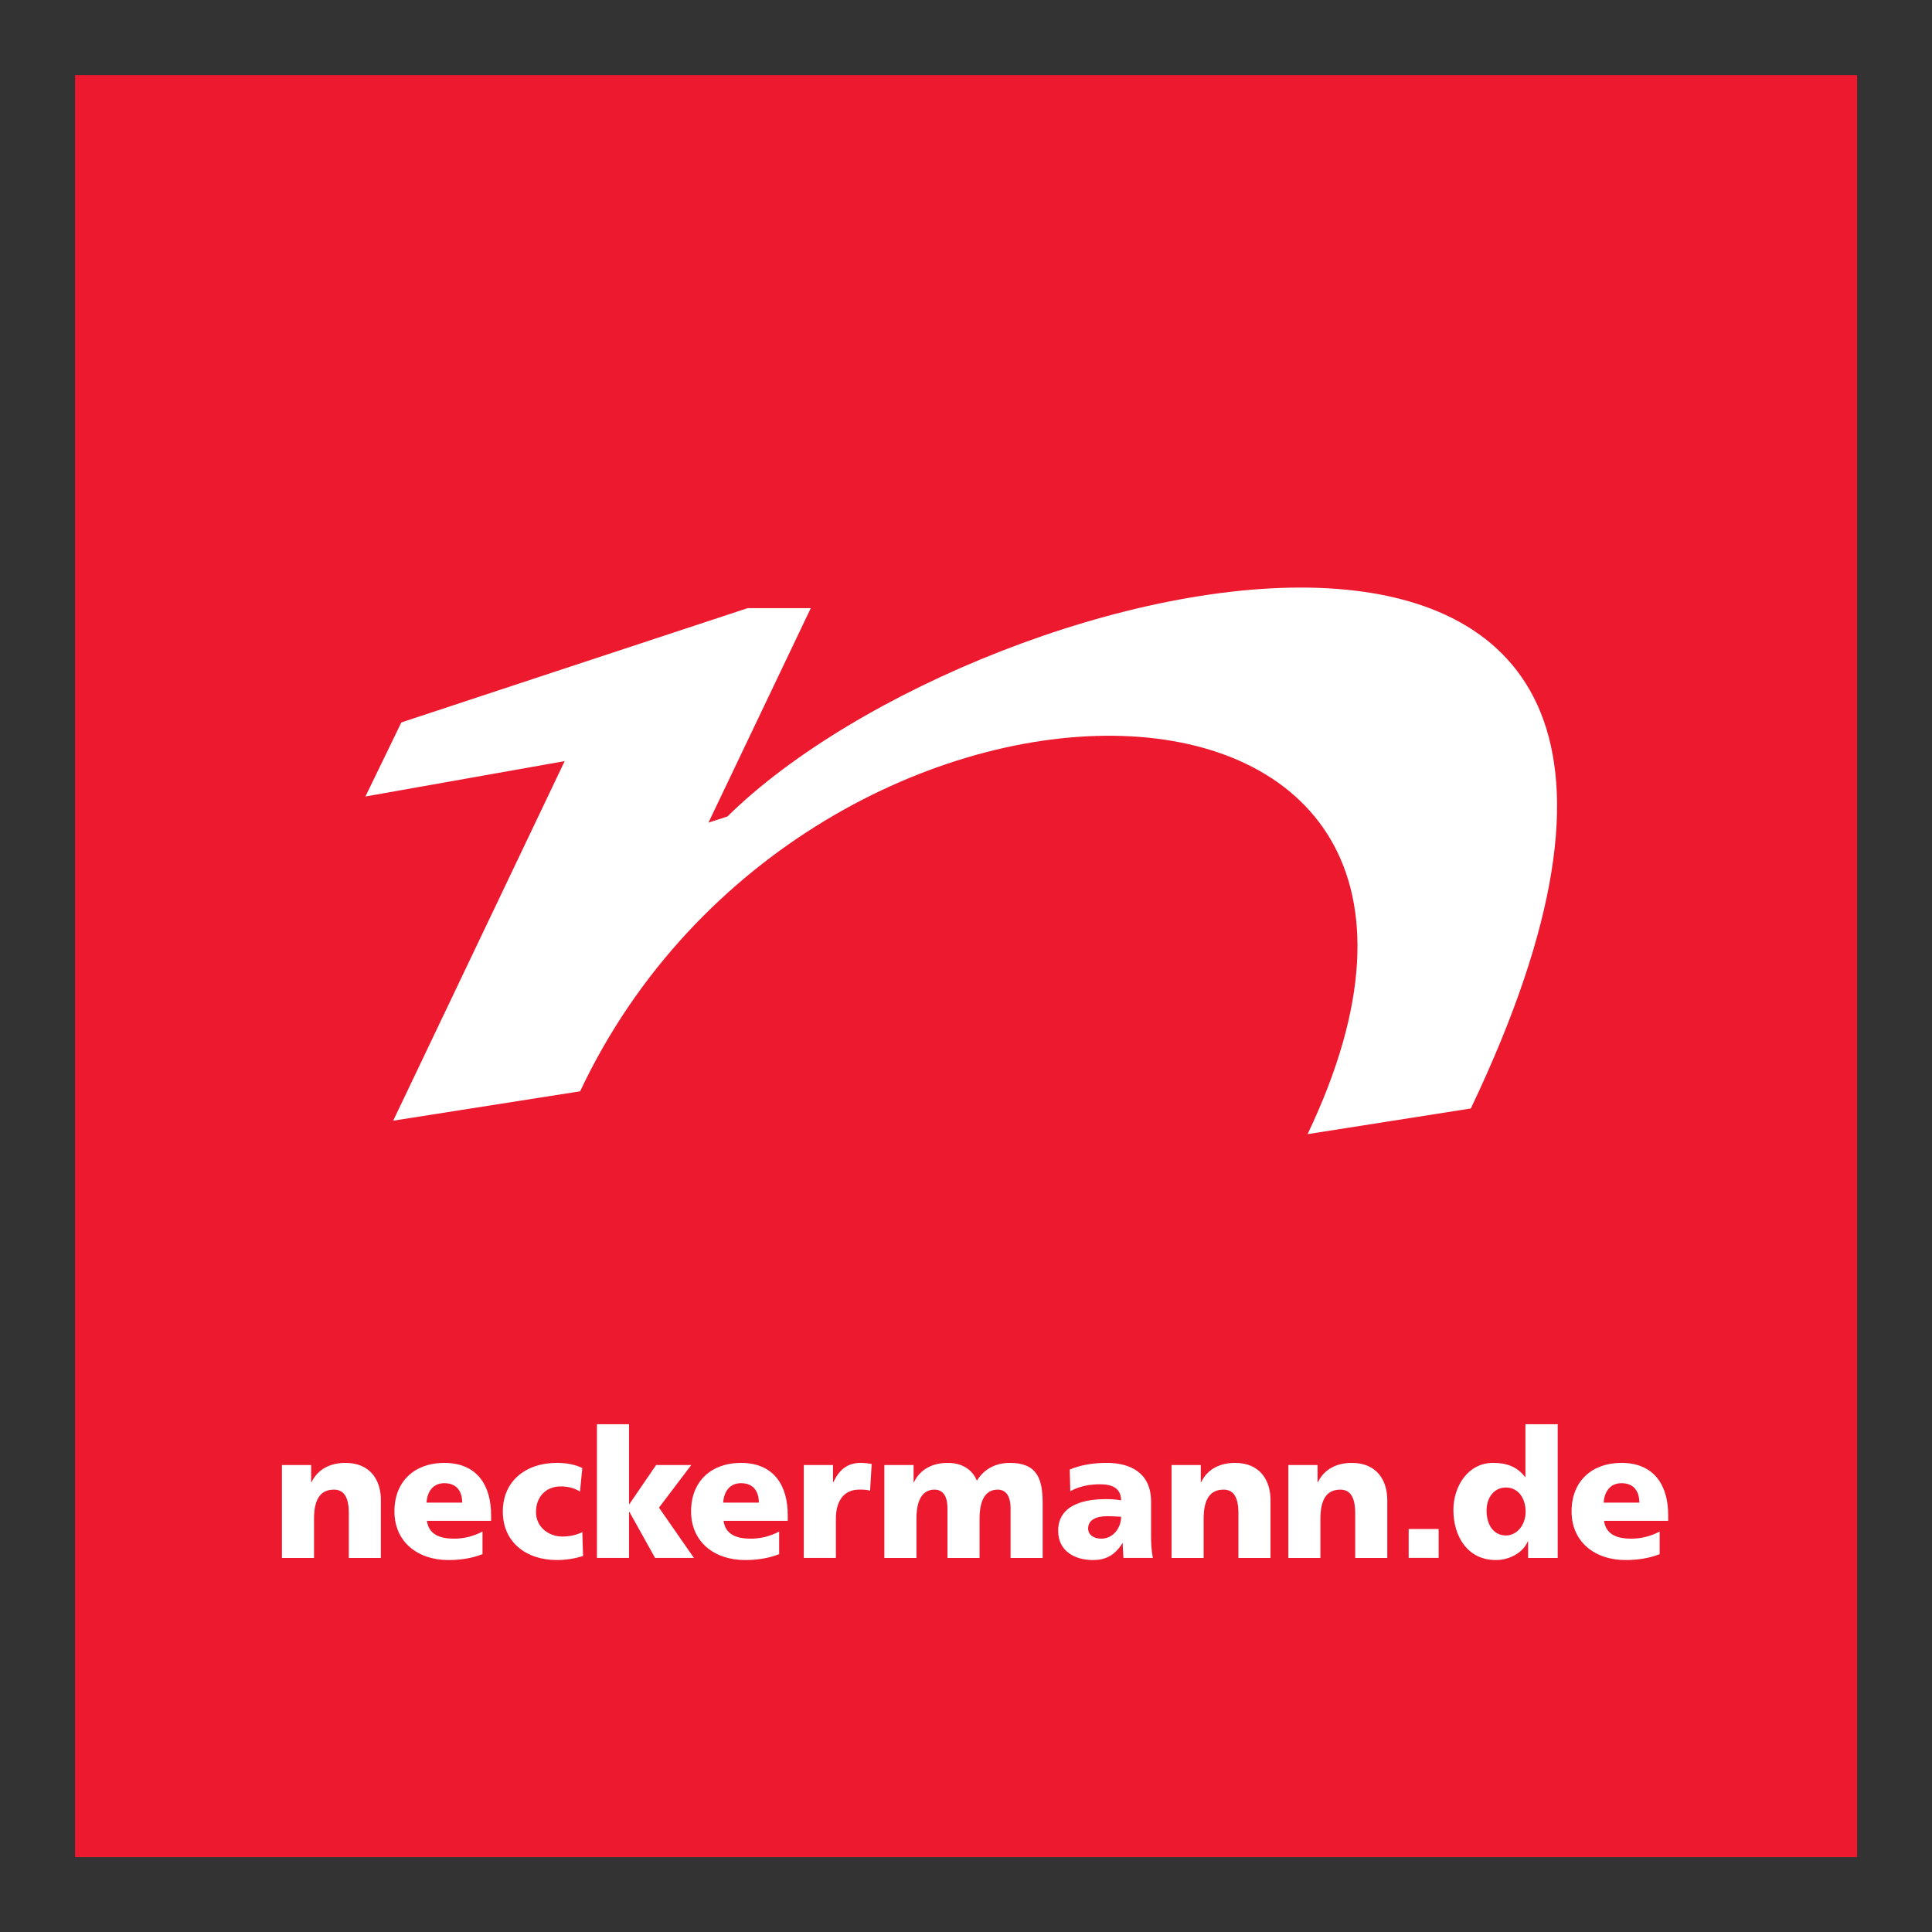
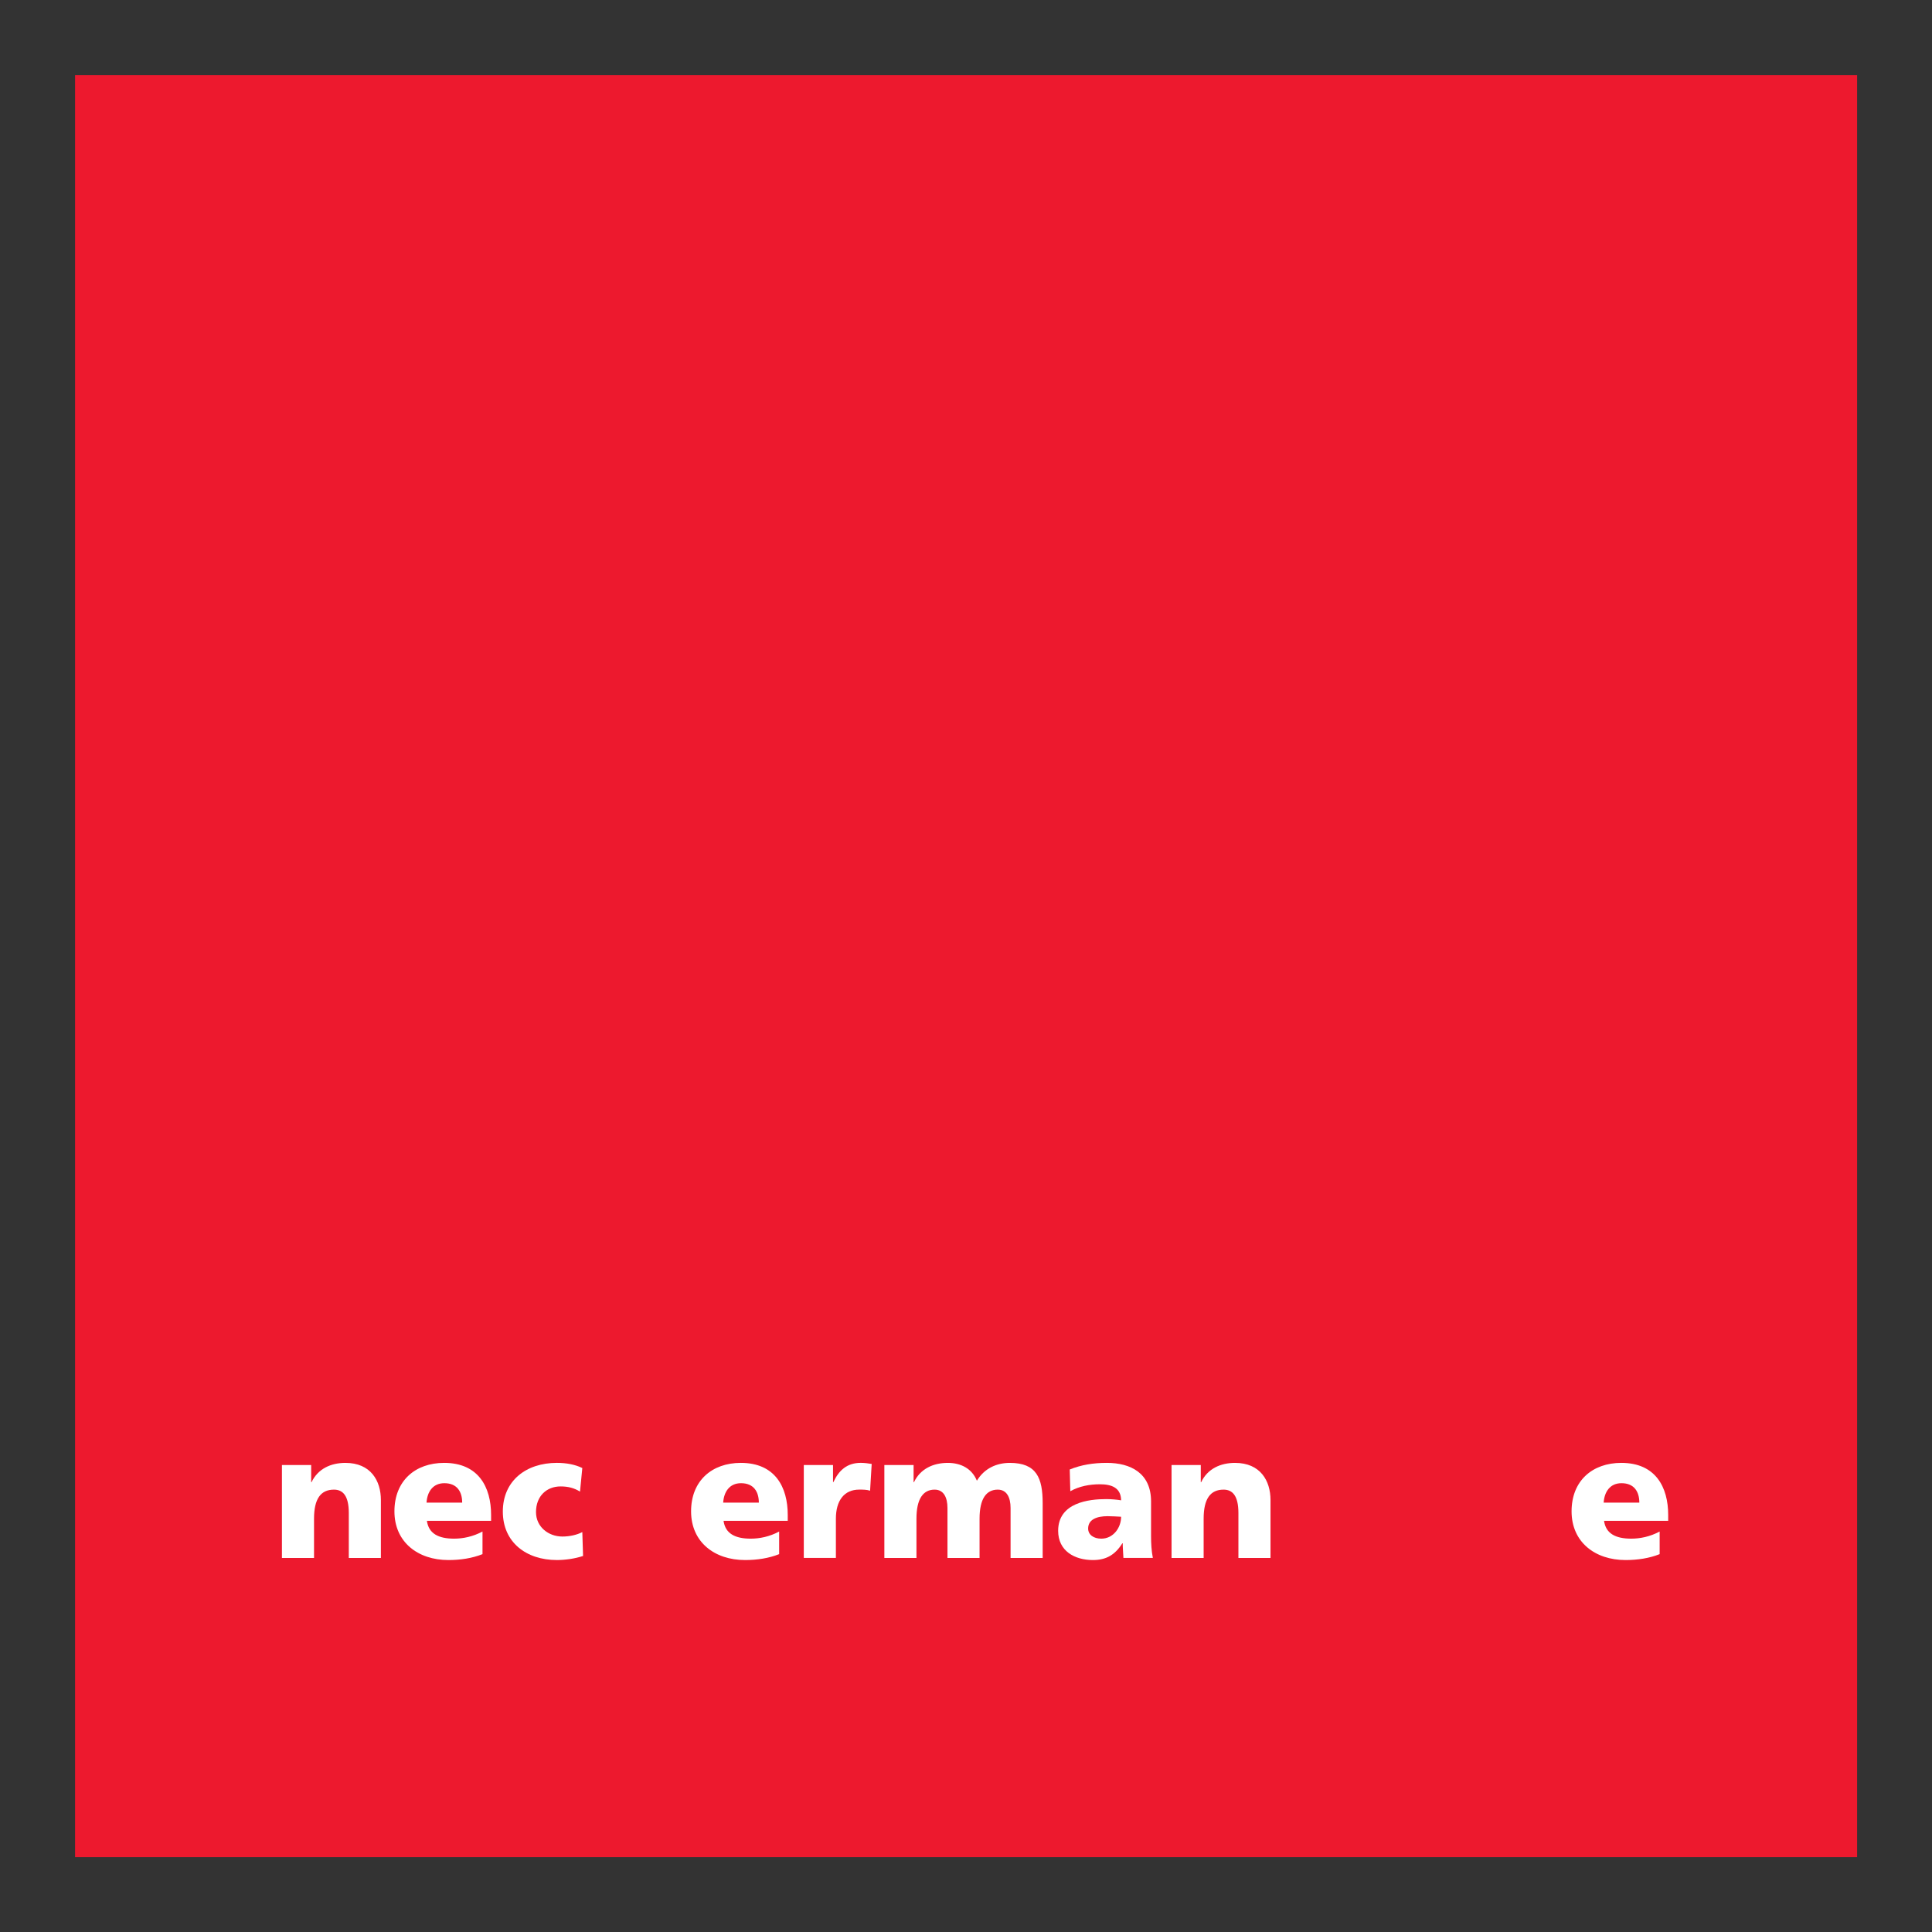
<svg xmlns="http://www.w3.org/2000/svg" version="1.0" width="51.47" height="51.47" id="svg2660">
  <rect width="100%" height="100%" fill="#333333" stroke="none" />
  <defs id="defs2662" />
  <g transform="translate(-377.753,-502.881)" id="layer1">
    <path d="M 379.753,552.356 L 427.228,552.356 L 427.228,504.881 L 379.753,504.881 L 379.753,552.356 z" id="path2604" style="fill:#ed192e;fill-opacity:1;fill-rule:nonzero;stroke:none" />
    <g transform="matrix(1.25,0,0,-1.25,399.353,519.083)" id="g2606">
-       <path d="M 0,0 L -2.181,-4.571 L -1.777,-4.44 C 3.662,0.919 21.652,5.243 14.067,-10.663 L 10.588,-11.21 C 15.881,-0.112 -0.052,0.017 -4.916,-10.297 L -8.9,-10.923 L -5.245,-3.26 L -9.492,-4.014 L -8.726,-2.435 C -8.726,-2.435 -1.355,0 -1.347,0 L 0,0" id="path2608" style="fill:#ffffff;fill-opacity:1;fill-rule:nonzero;stroke:none" />
-     </g>
+       </g>
    <g transform="matrix(1.25,0,0,-1.25,385.264,541.911)" id="g2610">
      <path d="M 0,0 L 0.623,0 L 0.623,-0.365 L 0.631,-0.365 C 0.767,-0.08 1.041,0.046 1.353,0.046 C 1.892,0.046 2.109,-0.334 2.109,-0.745 L 2.109,-1.98 L 1.425,-1.98 L 1.425,-1.022 C 1.425,-0.65 1.296,-0.524 1.109,-0.524 C 0.828,-0.524 0.684,-0.718 0.684,-1.144 L 0.684,-1.98 L 0,-1.98 L 0,0" id="path2612" style="fill:#ffffff;fill-opacity:1;fill-rule:nonzero;stroke:none" />
    </g>
    <g transform="matrix(1.25,0,0,-1.25,390.066,542.912)" id="g2614">
      <path d="M 0,0 C 0,0.228 -0.106,0.414 -0.38,0.414 C -0.627,0.414 -0.745,0.228 -0.76,0 L 0,0 z M -0.752,-0.388 C -0.714,-0.661 -0.505,-0.768 -0.171,-0.768 C 0.015,-0.768 0.228,-0.726 0.433,-0.616 L 0.433,-1.098 C 0.213,-1.186 -0.038,-1.224 -0.293,-1.224 C -0.946,-1.224 -1.444,-0.84 -1.444,-0.186 C -1.444,0.467 -0.999,0.847 -0.384,0.847 C 0.35,0.847 0.616,0.327 0.616,-0.262 L 0.616,-0.388 L -0.752,-0.388" id="path2616" style="fill:#ffffff;fill-opacity:1;fill-rule:nonzero;stroke:none" />
    </g>
    <g transform="matrix(1.25,0,0,-1.25,393.205,542.618)" id="g2618">
      <path d="M 0,0 C -0.125,0.076 -0.251,0.11 -0.414,0.11 C -0.71,0.11 -0.938,-0.095 -0.938,-0.437 C -0.938,-0.752 -0.673,-0.958 -0.376,-0.958 C -0.22,-0.958 -0.065,-0.923 0.049,-0.863 L 0.065,-1.372 C -0.106,-1.429 -0.312,-1.459 -0.494,-1.459 C -1.148,-1.459 -1.645,-1.079 -1.645,-0.426 C -1.645,0.232 -1.148,0.612 -0.494,0.612 C -0.289,0.612 -0.106,0.577 0.049,0.502 L 0,0" id="path2620" style="fill:#ffffff;fill-opacity:1;fill-rule:nonzero;stroke:none" />
    </g>
    <g transform="matrix(1.25,0,0,-1.25,393.656,540.823)" id="g2622">
-       <path d="M 0,0 L 0.684,0 L 0.684,-1.702 L 0.692,-1.702 L 1.261,-0.87 L 2.01,-0.87 L 1.322,-1.778 L 2.067,-2.85 L 1.239,-2.85 L 0.692,-1.869 L 0.684,-1.869 L 0.684,-2.85 L 0,-2.85 L 0,0" id="path2624" style="fill:#ffffff;fill-opacity:1;fill-rule:nonzero;stroke:none" />
-     </g>
+       </g>
    <g transform="matrix(1.25,0,0,-1.25,397.969,542.912)" id="g2626">
      <path d="M 0,0 C 0,0.228 -0.106,0.414 -0.38,0.414 C -0.627,0.414 -0.745,0.228 -0.76,0 L 0,0 z M -0.752,-0.388 C -0.714,-0.661 -0.505,-0.768 -0.171,-0.768 C 0.015,-0.768 0.228,-0.726 0.433,-0.616 L 0.433,-1.098 C 0.213,-1.186 -0.038,-1.224 -0.293,-1.224 C -0.946,-1.224 -1.444,-0.84 -1.444,-0.186 C -1.444,0.467 -0.999,0.847 -0.384,0.847 C 0.35,0.847 0.616,0.327 0.616,-0.262 L 0.616,-0.388 L -0.752,-0.388" id="path2628" style="fill:#ffffff;fill-opacity:1;fill-rule:nonzero;stroke:none" />
    </g>
    <g transform="matrix(1.25,0,0,-1.25,400.933,542.594)" id="g2630">
      <path d="M 0,0 C -0.076,0.023 -0.152,0.023 -0.232,0.023 C -0.551,0.023 -0.729,-0.209 -0.729,-0.597 L -0.729,-1.433 L -1.413,-1.433 L -1.413,0.547 L -0.79,0.547 L -0.79,0.182 L -0.783,0.182 C -0.665,0.433 -0.494,0.593 -0.198,0.593 C -0.118,0.593 -0.034,0.581 0.034,0.57 L 0,0" id="path2632" style="fill:#ffffff;fill-opacity:1;fill-rule:nonzero;stroke:none" />
    </g>
    <g transform="matrix(1.25,0,0,-1.25,401.313,541.911)" id="g2634">
      <path d="M 0,0 L 0.623,0 L 0.623,-0.365 L 0.631,-0.365 C 0.767,-0.08 1.041,0.046 1.353,0.046 C 1.634,0.046 1.866,-0.076 1.972,-0.334 C 2.132,-0.069 2.394,0.046 2.675,0.046 C 3.245,0.046 3.374,-0.277 3.374,-0.813 L 3.374,-1.98 L 2.69,-1.98 L 2.69,-0.916 C 2.69,-0.692 2.61,-0.524 2.417,-0.524 C 2.173,-0.524 2.029,-0.718 2.029,-1.144 L 2.029,-1.98 L 1.345,-1.98 L 1.345,-0.916 C 1.345,-0.692 1.265,-0.524 1.071,-0.524 C 0.828,-0.524 0.684,-0.718 0.684,-1.144 L 0.684,-1.98 L 0,-1.98 L 0,0" id="path2636" style="fill:#ffffff;fill-opacity:1;fill-rule:nonzero;stroke:none" />
    </g>
    <g transform="matrix(1.25,0,0,-1.25,407.093,543.872)" id="g2638">
      <path d="M 0,0 C 0.258,0 0.422,0.236 0.422,0.467 C 0.334,0.471 0.235,0.479 0.133,0.479 C -0.099,0.479 -0.281,0.407 -0.281,0.216 C -0.281,0.08 -0.16,0 0,0 z M 0.471,-0.41 C 0.467,-0.304 0.456,-0.201 0.456,-0.099 L 0.448,-0.099 C 0.293,-0.346 0.103,-0.456 -0.179,-0.456 C -0.57,-0.456 -0.92,-0.262 -0.92,0.167 C -0.92,0.771 -0.262,0.843 0.103,0.843 C 0.213,0.843 0.334,0.832 0.422,0.817 C 0.418,1.087 0.217,1.159 -0.03,1.159 C -0.251,1.159 -0.471,1.117 -0.661,1.011 L -0.673,1.474 C -0.429,1.573 -0.175,1.615 0.118,1.615 C 0.623,1.615 1.06,1.398 1.06,0.794 L 1.06,0.057 C 1.06,-0.099 1.068,-0.254 1.098,-0.41 L 0.471,-0.41" id="path2640" style="fill:#ffffff;fill-opacity:1;fill-rule:nonzero;stroke:none" />
    </g>
    <g transform="matrix(1.25,0,0,-1.25,408.964,541.911)" id="g2642">
      <path d="M 0,0 L 0.623,0 L 0.623,-0.365 L 0.631,-0.365 C 0.767,-0.08 1.041,0.046 1.353,0.046 C 1.892,0.046 2.109,-0.334 2.109,-0.745 L 2.109,-1.98 L 1.425,-1.98 L 1.425,-1.022 C 1.425,-0.65 1.296,-0.524 1.109,-0.524 C 0.828,-0.524 0.684,-0.718 0.684,-1.144 L 0.684,-1.98 L 0,-1.98 L 0,0" id="path2644" style="fill:#ffffff;fill-opacity:1;fill-rule:nonzero;stroke:none" />
    </g>
    <g transform="matrix(1.25,0,0,-1.25,412.075,541.911)" id="g2646">
-       <path d="M 0,0 L 0.623,0 L 0.623,-0.365 L 0.631,-0.365 C 0.767,-0.08 1.041,0.046 1.353,0.046 C 1.892,0.046 2.109,-0.334 2.109,-0.745 L 2.109,-1.98 L 1.425,-1.98 L 1.425,-1.022 C 1.425,-0.65 1.295,-0.524 1.109,-0.524 C 0.828,-0.524 0.684,-0.718 0.684,-1.144 L 0.684,-1.98 L 0,-1.98 L 0,0" id="path2648" style="fill:#ffffff;fill-opacity:1;fill-rule:nonzero;stroke:none" />
-     </g>
-     <path d="M 415.281,544.384 L 416.079,544.384 L 416.079,543.615 L 415.281,543.615 L 415.281,544.384 z" id="path2650" style="fill:#ffffff;fill-opacity:1;fill-rule:nonzero;stroke:none" />
+       </g>
    <g transform="matrix(1.25,0,0,-1.25,417.874,543.787)" id="g2652">
-       <path d="M 0,0 C 0.228,0 0.418,0.217 0.418,0.505 C 0.418,0.806 0.251,1.022 0,1.022 C -0.266,1.022 -0.414,0.794 -0.414,0.532 C -0.414,0.217 -0.259,0 0,0 z M 1.102,-0.479 L 0.471,-0.479 L 0.471,-0.125 L 0.464,-0.125 C 0.376,-0.346 0.099,-0.524 -0.217,-0.524 C -0.806,-0.524 -1.121,-0.038 -1.121,0.547 C -1.121,1.034 -0.821,1.547 -0.274,1.547 C 0,1.547 0.232,1.474 0.407,1.246 L 0.414,1.246 L 0.414,2.371 L 1.102,2.371 L 1.102,-0.479" id="path2654" style="fill:#ffffff;fill-opacity:1;fill-rule:nonzero;stroke:none" />
-     </g>
+       </g>
    <g transform="matrix(1.25,0,0,-1.25,421.426,542.912)" id="g2656">
      <path d="M 0,0 C 0,0.228 -0.106,0.414 -0.38,0.414 C -0.627,0.414 -0.745,0.228 -0.76,0 L 0,0 z M -0.752,-0.388 C -0.714,-0.661 -0.505,-0.768 -0.171,-0.768 C 0.015,-0.768 0.228,-0.726 0.433,-0.616 L 0.433,-1.098 C 0.213,-1.186 -0.038,-1.224 -0.293,-1.224 C -0.946,-1.224 -1.444,-0.84 -1.444,-0.186 C -1.444,0.467 -0.999,0.847 -0.384,0.847 C 0.349,0.847 0.615,0.327 0.615,-0.262 L 0.615,-0.388 L -0.752,-0.388" id="path2658" style="fill:#ffffff;fill-opacity:1;fill-rule:nonzero;stroke:none" />
    </g>
  </g>
</svg>